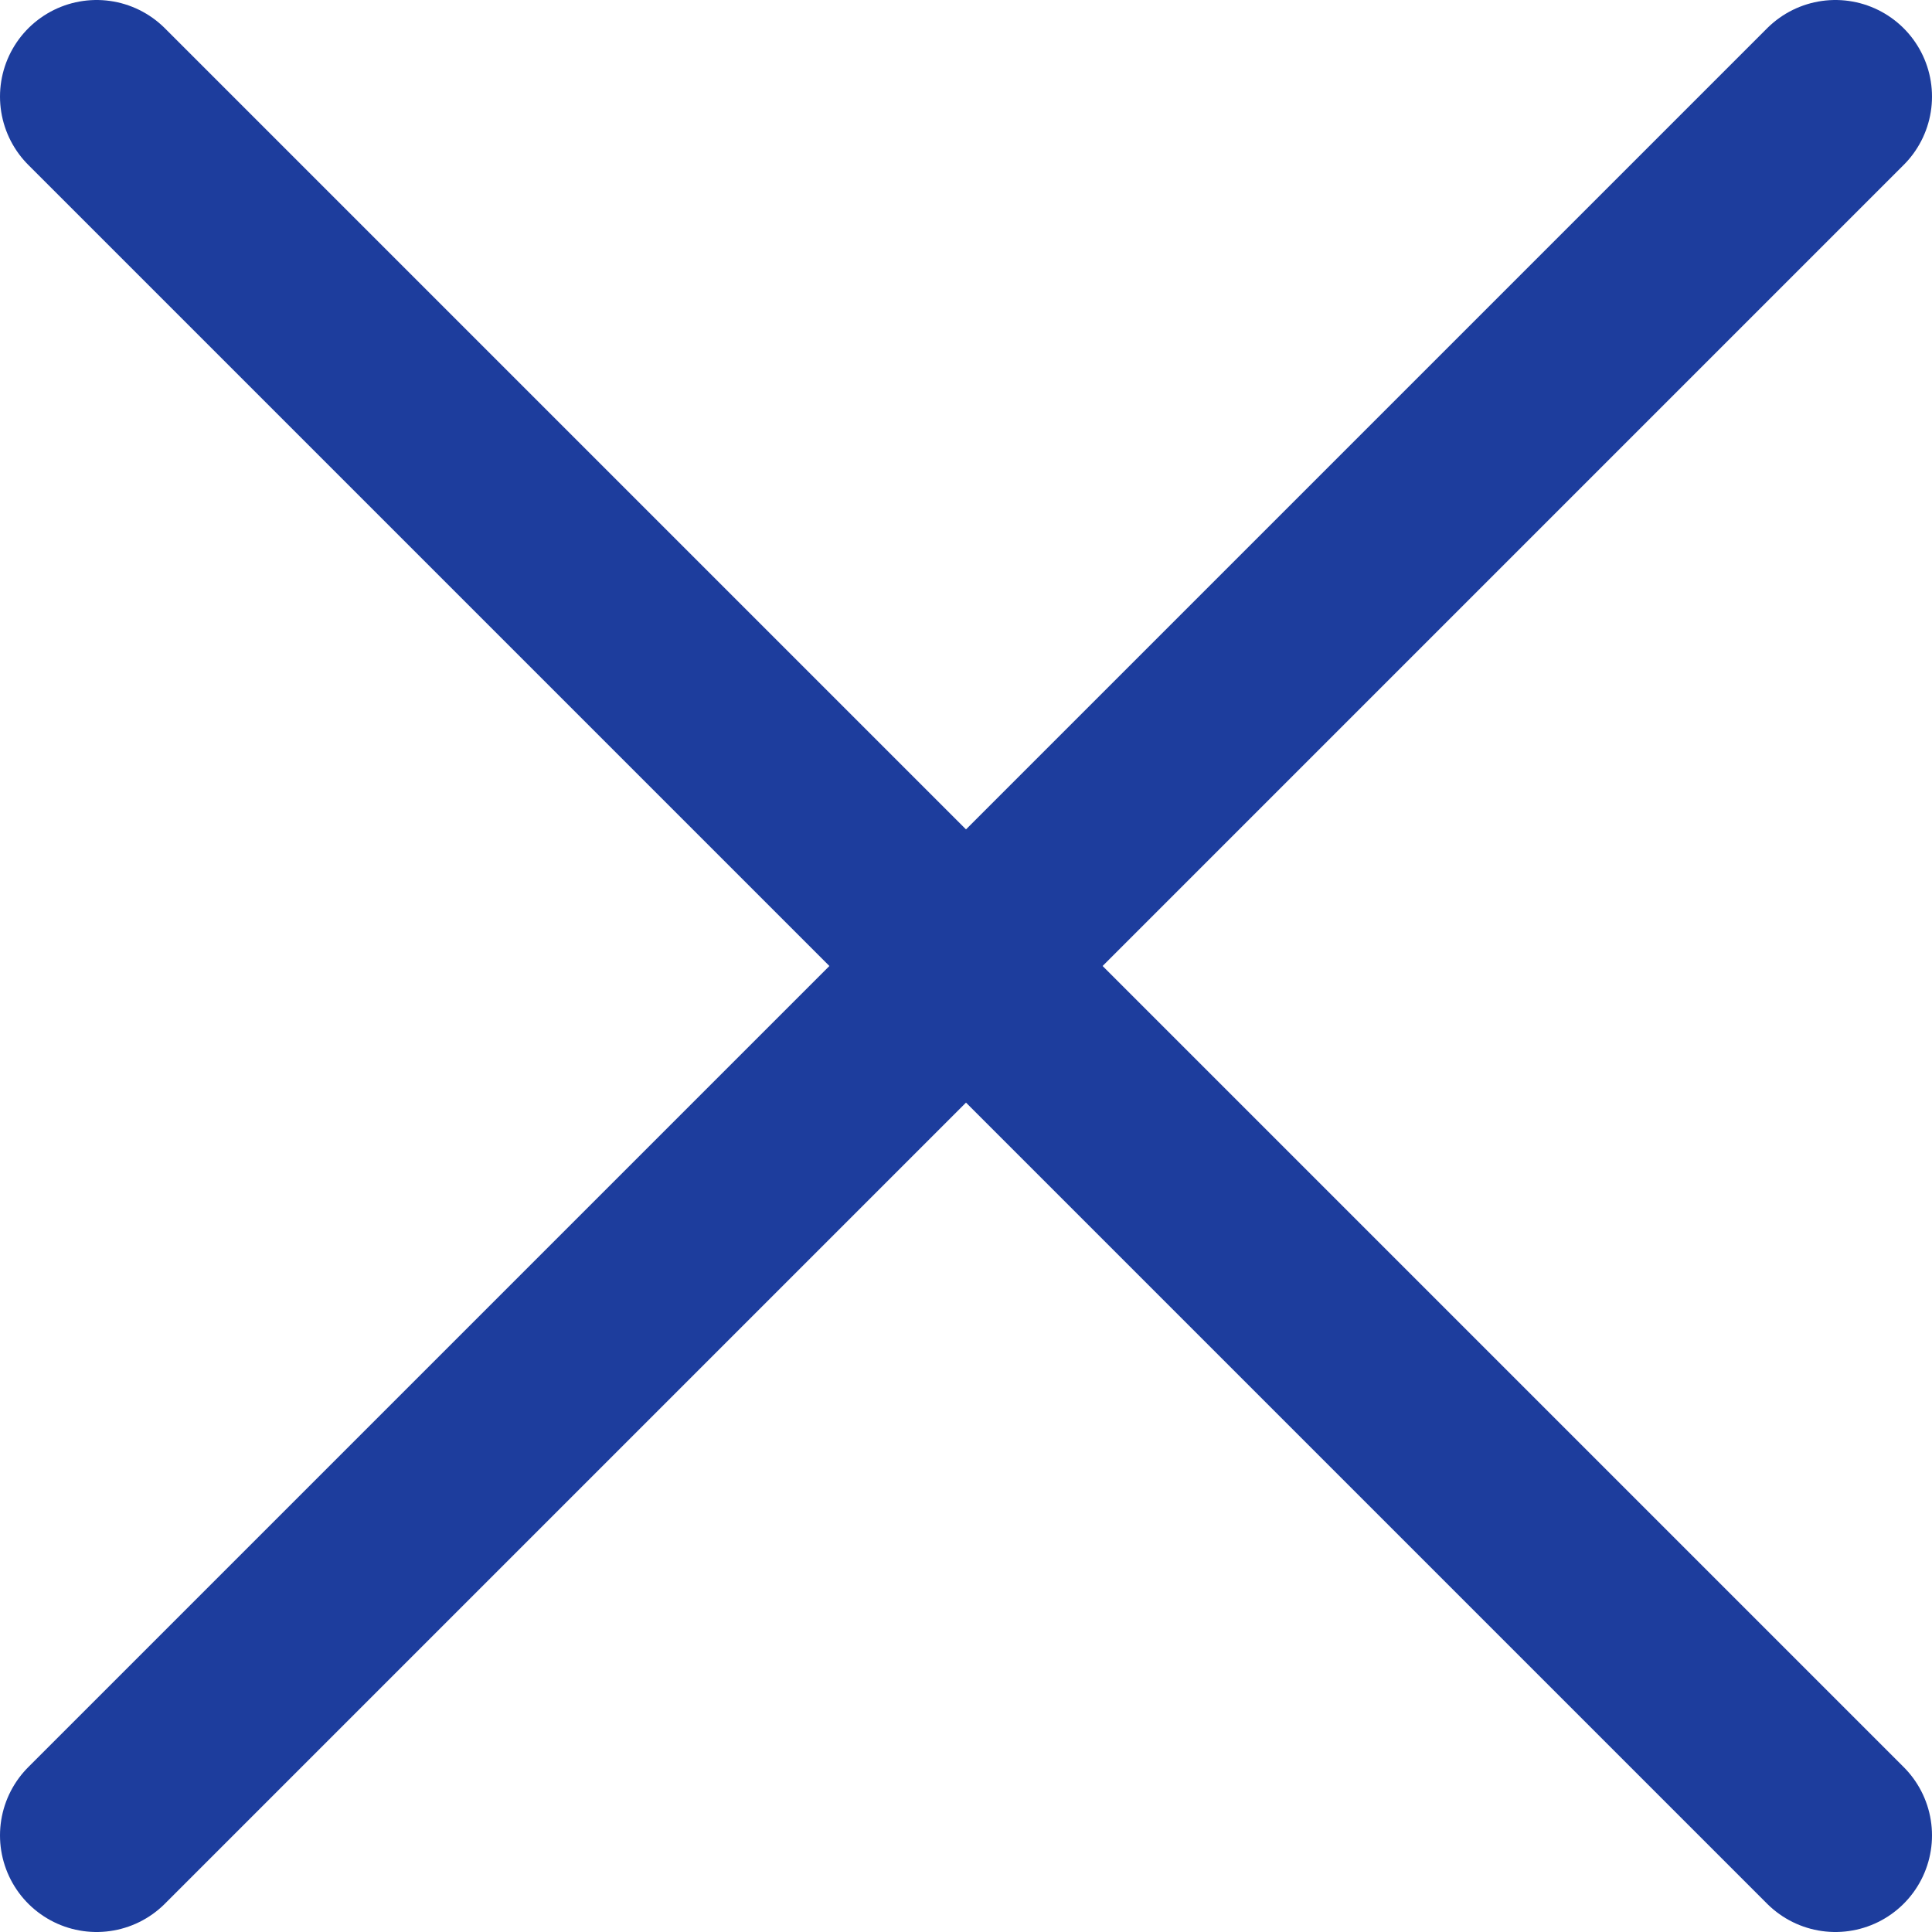
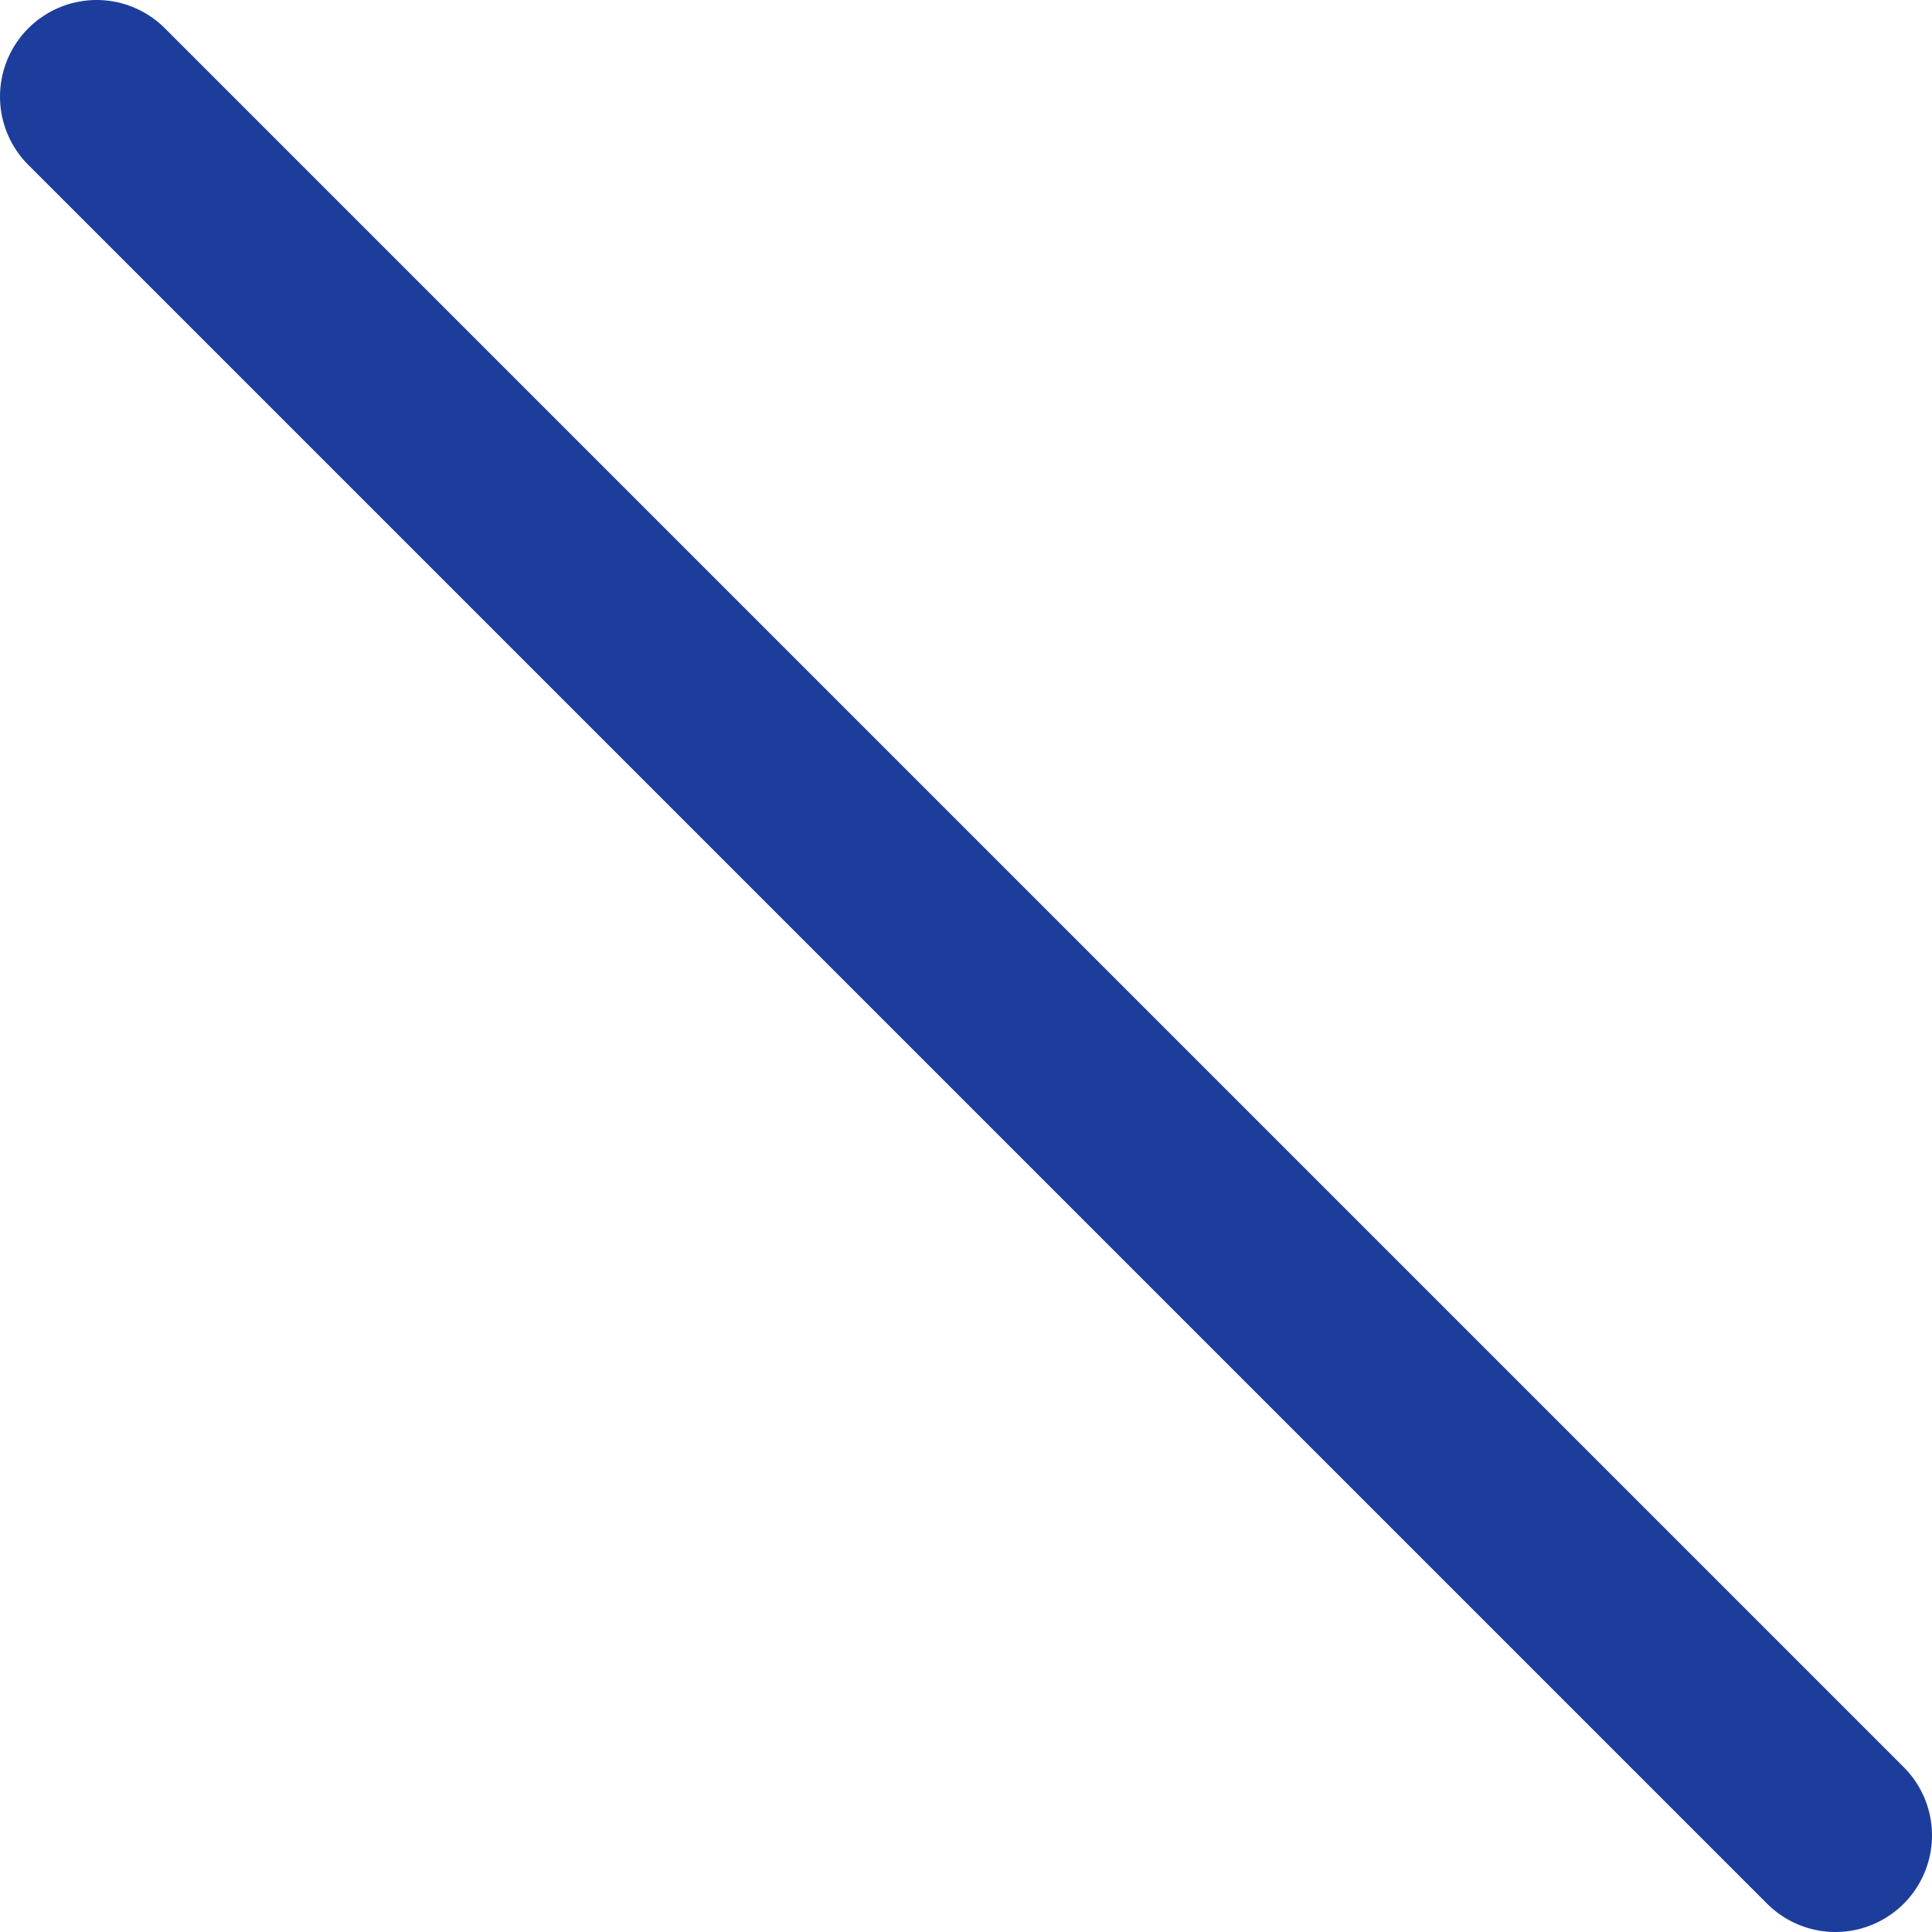
<svg xmlns="http://www.w3.org/2000/svg" width="20" height="20" viewBox="0 0 20 20" fill="none">
-   <path d="M19 19L1 1M19 1L1 19" stroke="#1D3D9D" stroke-width="2" stroke-linecap="round" stroke-linejoin="round" />
+   <path d="M19 19L1 1M19 1" stroke="#1D3D9D" stroke-width="2" stroke-linecap="round" stroke-linejoin="round" />
</svg>